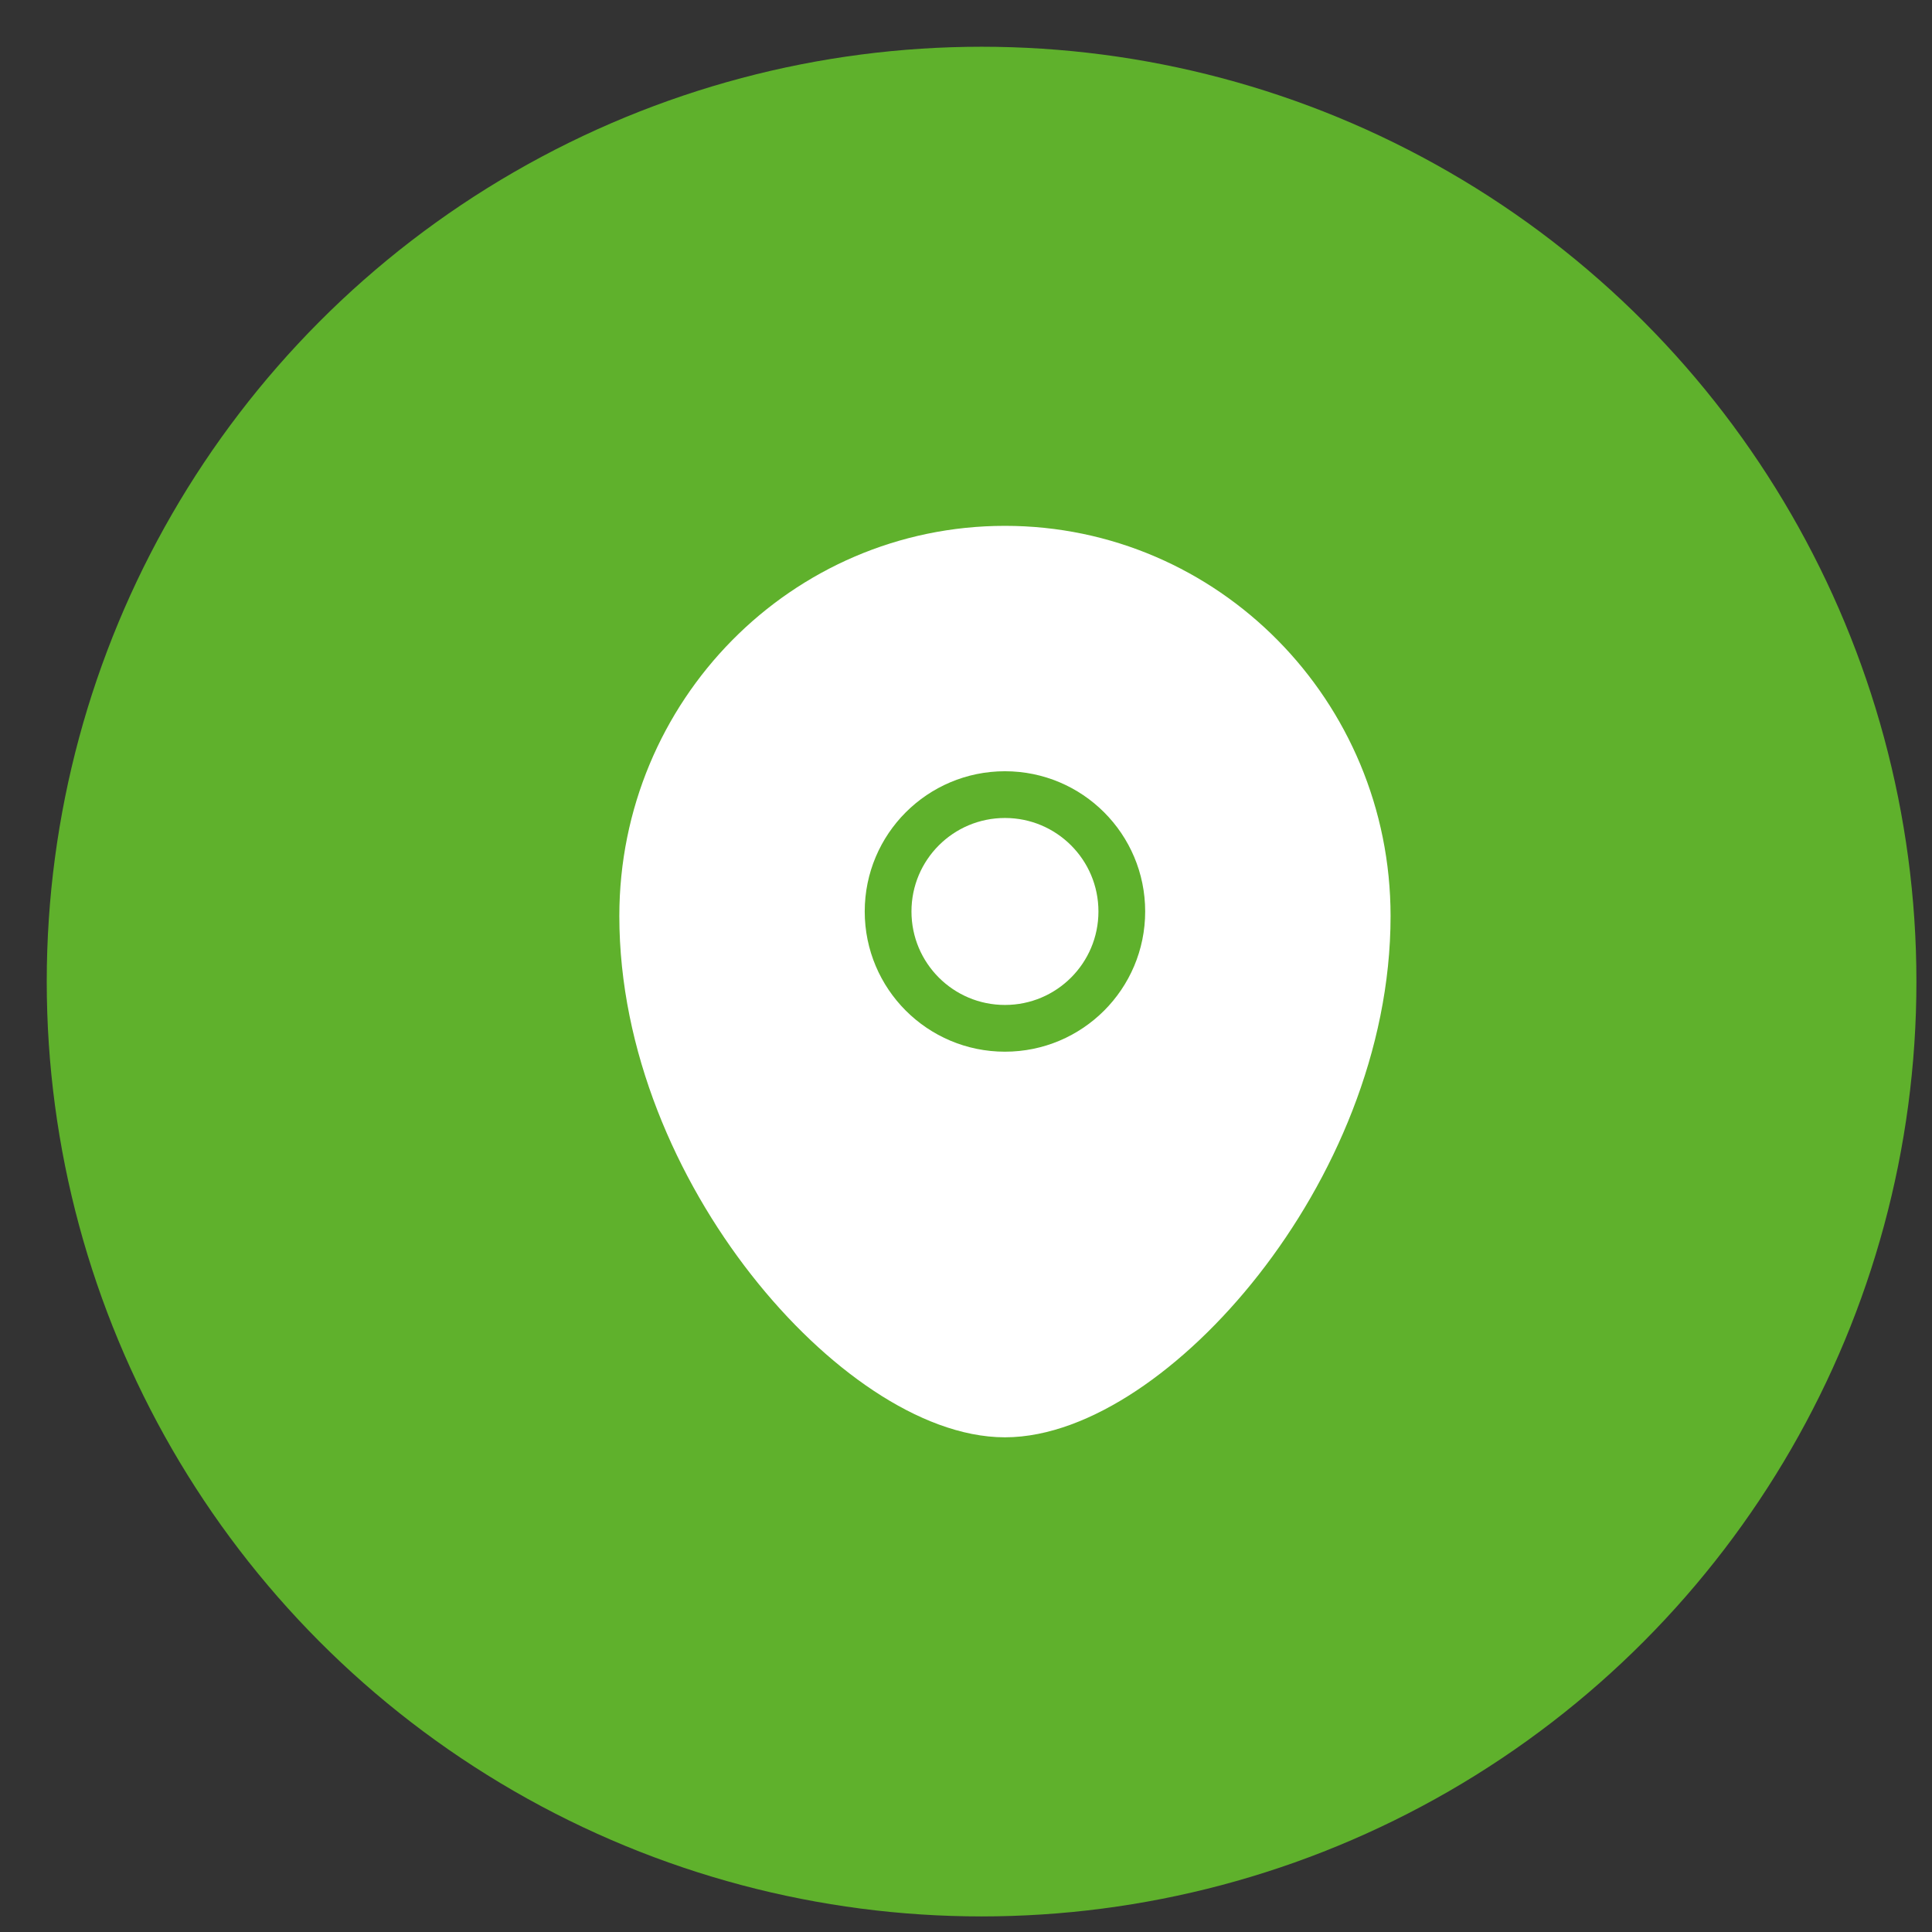
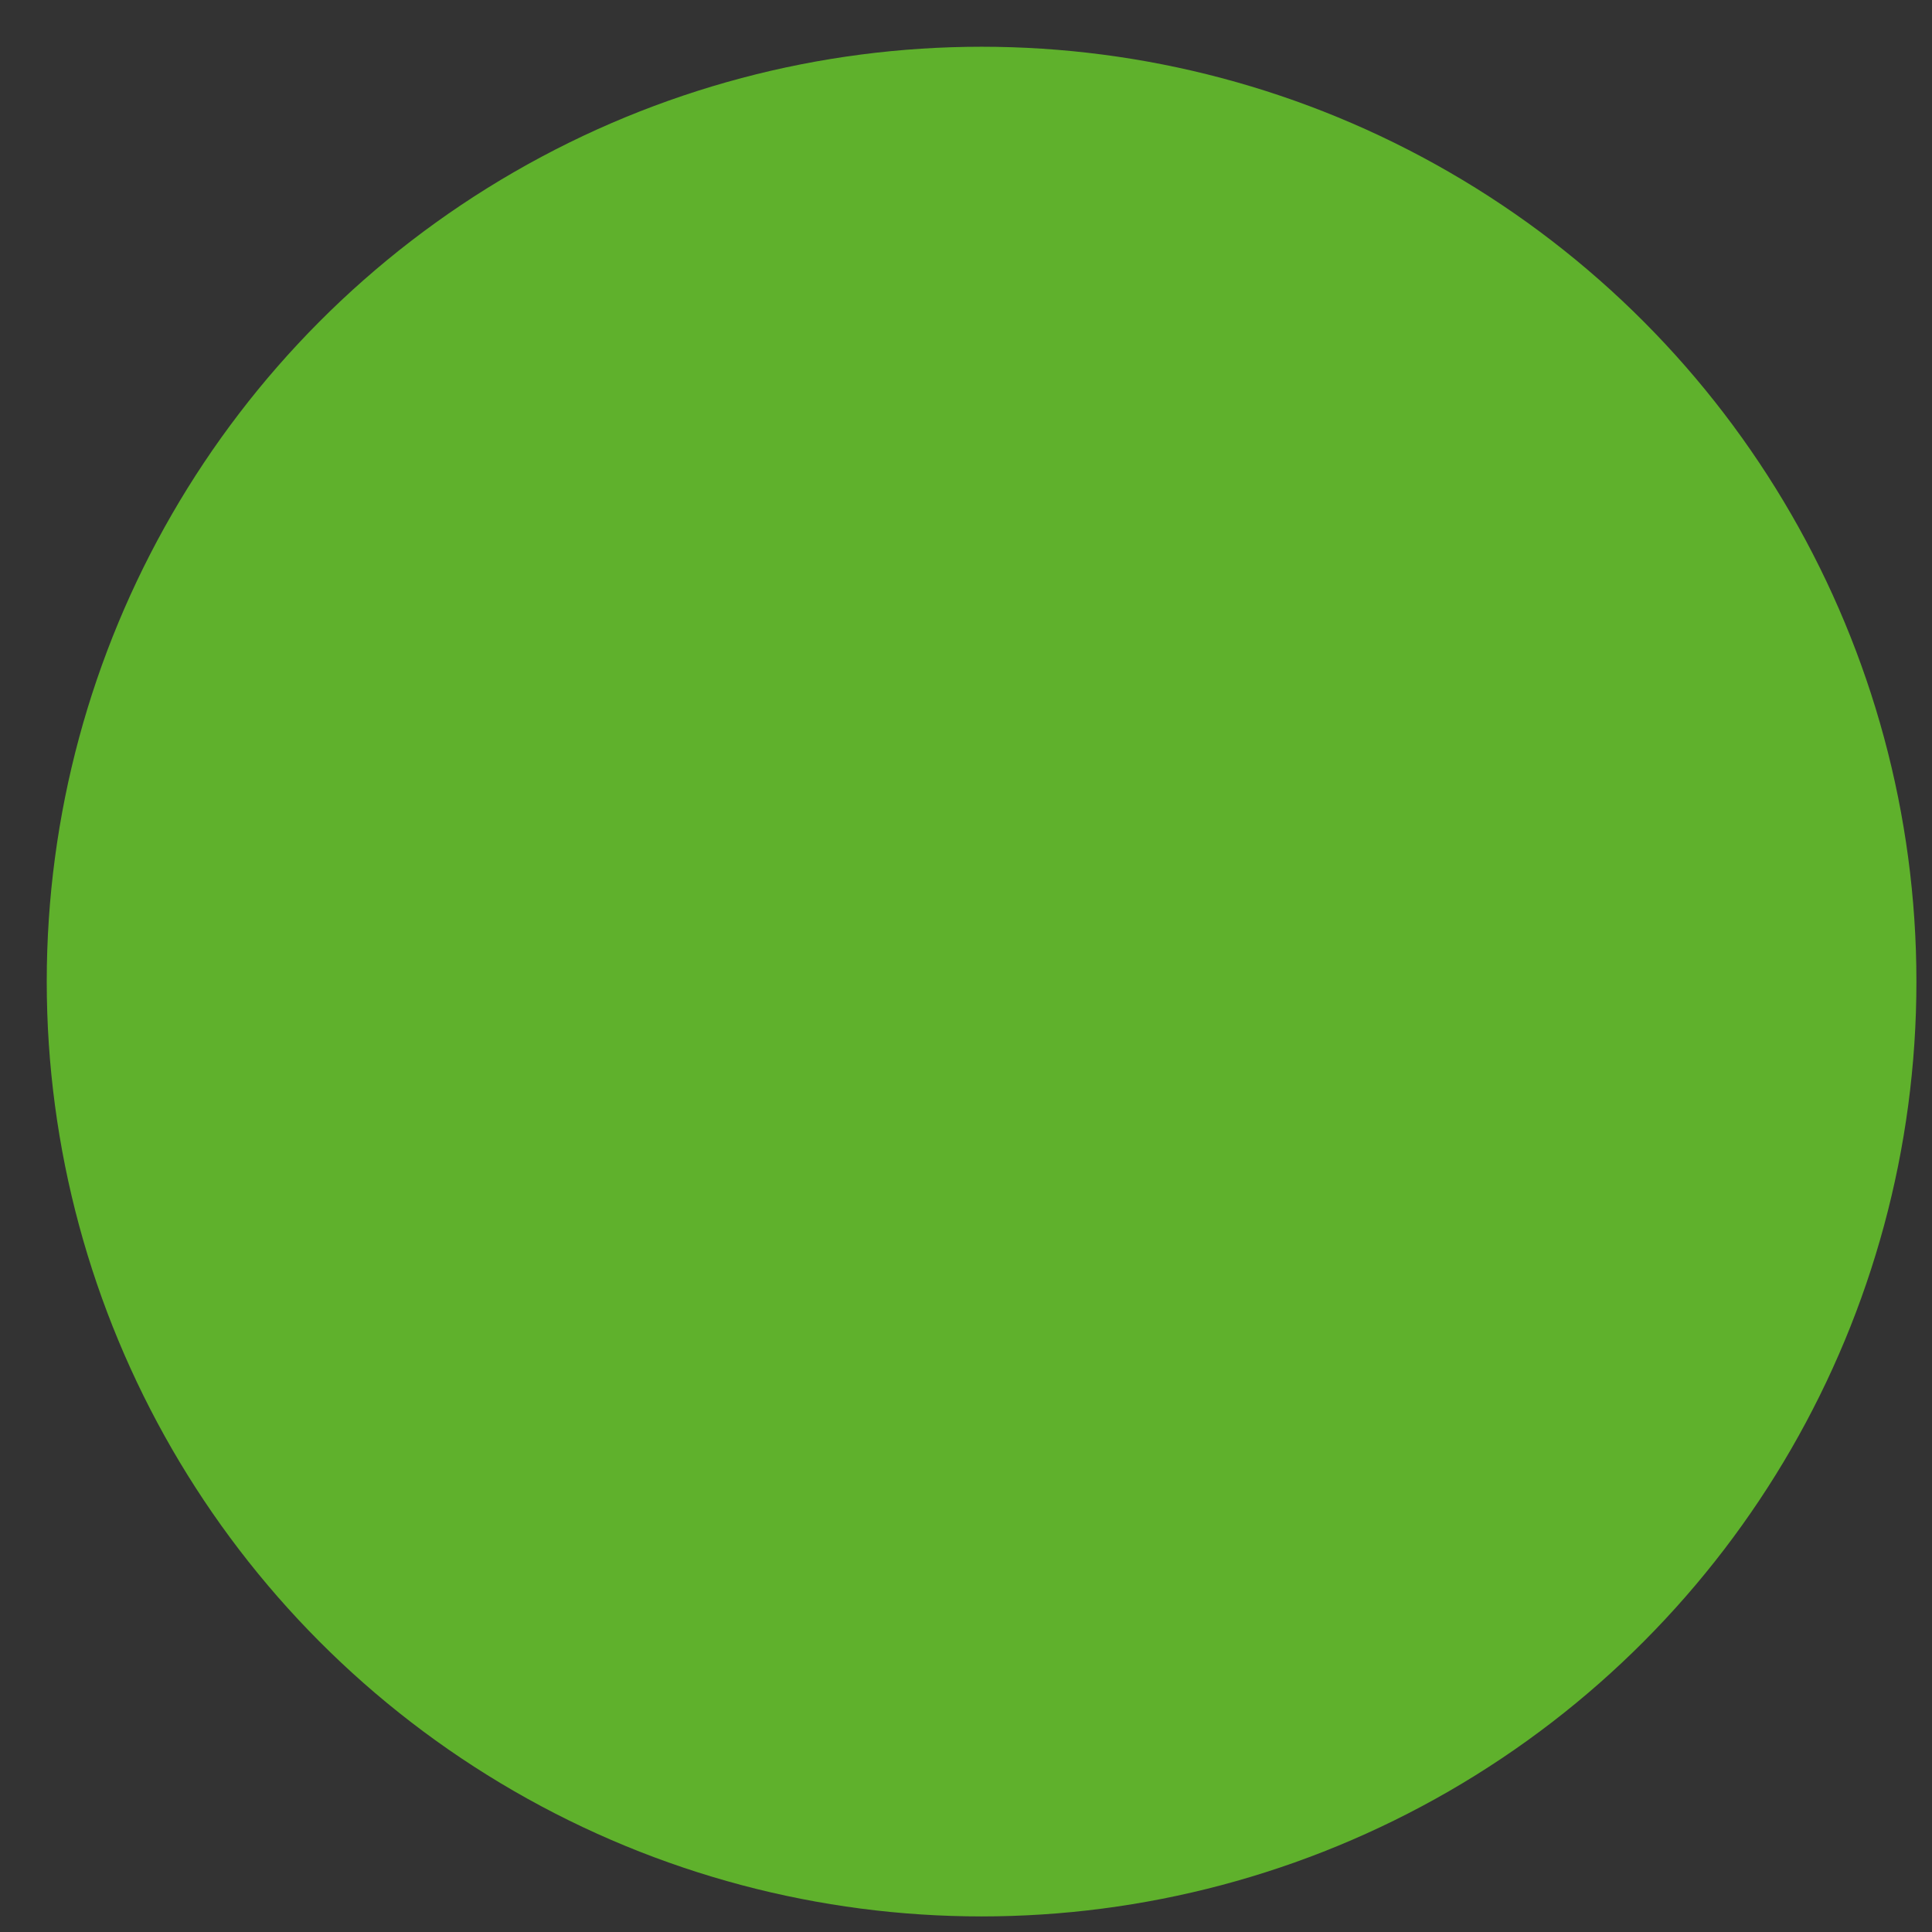
<svg xmlns="http://www.w3.org/2000/svg" width="31" height="31" viewBox="0 0 31 31" fill="none">
  <rect x="0" y="0" width="31" height="31" fill="#333333" stroke="none" />
  <circle cx="15.75" cy="15.75" r="15" fill="#5FB12C" />
-   <path fill-rule="evenodd" clip-rule="evenodd" d="M16.125 22.5C13.951 22.5 10.5 18.719 10.5 14.699C10.5 11.552 13.018 9 16.125 9C19.231 9 21.75 11.552 21.75 14.699C21.75 18.719 18.299 22.5 16.125 22.5Z" fill="white" stroke="white" stroke-width="1.125" stroke-linecap="round" stroke-linejoin="round" />
-   <path fill-rule="evenodd" clip-rule="evenodd" d="M18 14.625C18 13.589 17.161 12.75 16.125 12.75C15.089 12.75 14.25 13.589 14.25 14.625C14.25 15.661 15.089 16.5 16.125 16.5C17.161 16.5 18 15.661 18 14.625Z" fill="white" stroke="#5FB12C" stroke-width="0.75" stroke-linecap="round" stroke-linejoin="round" />
</svg>